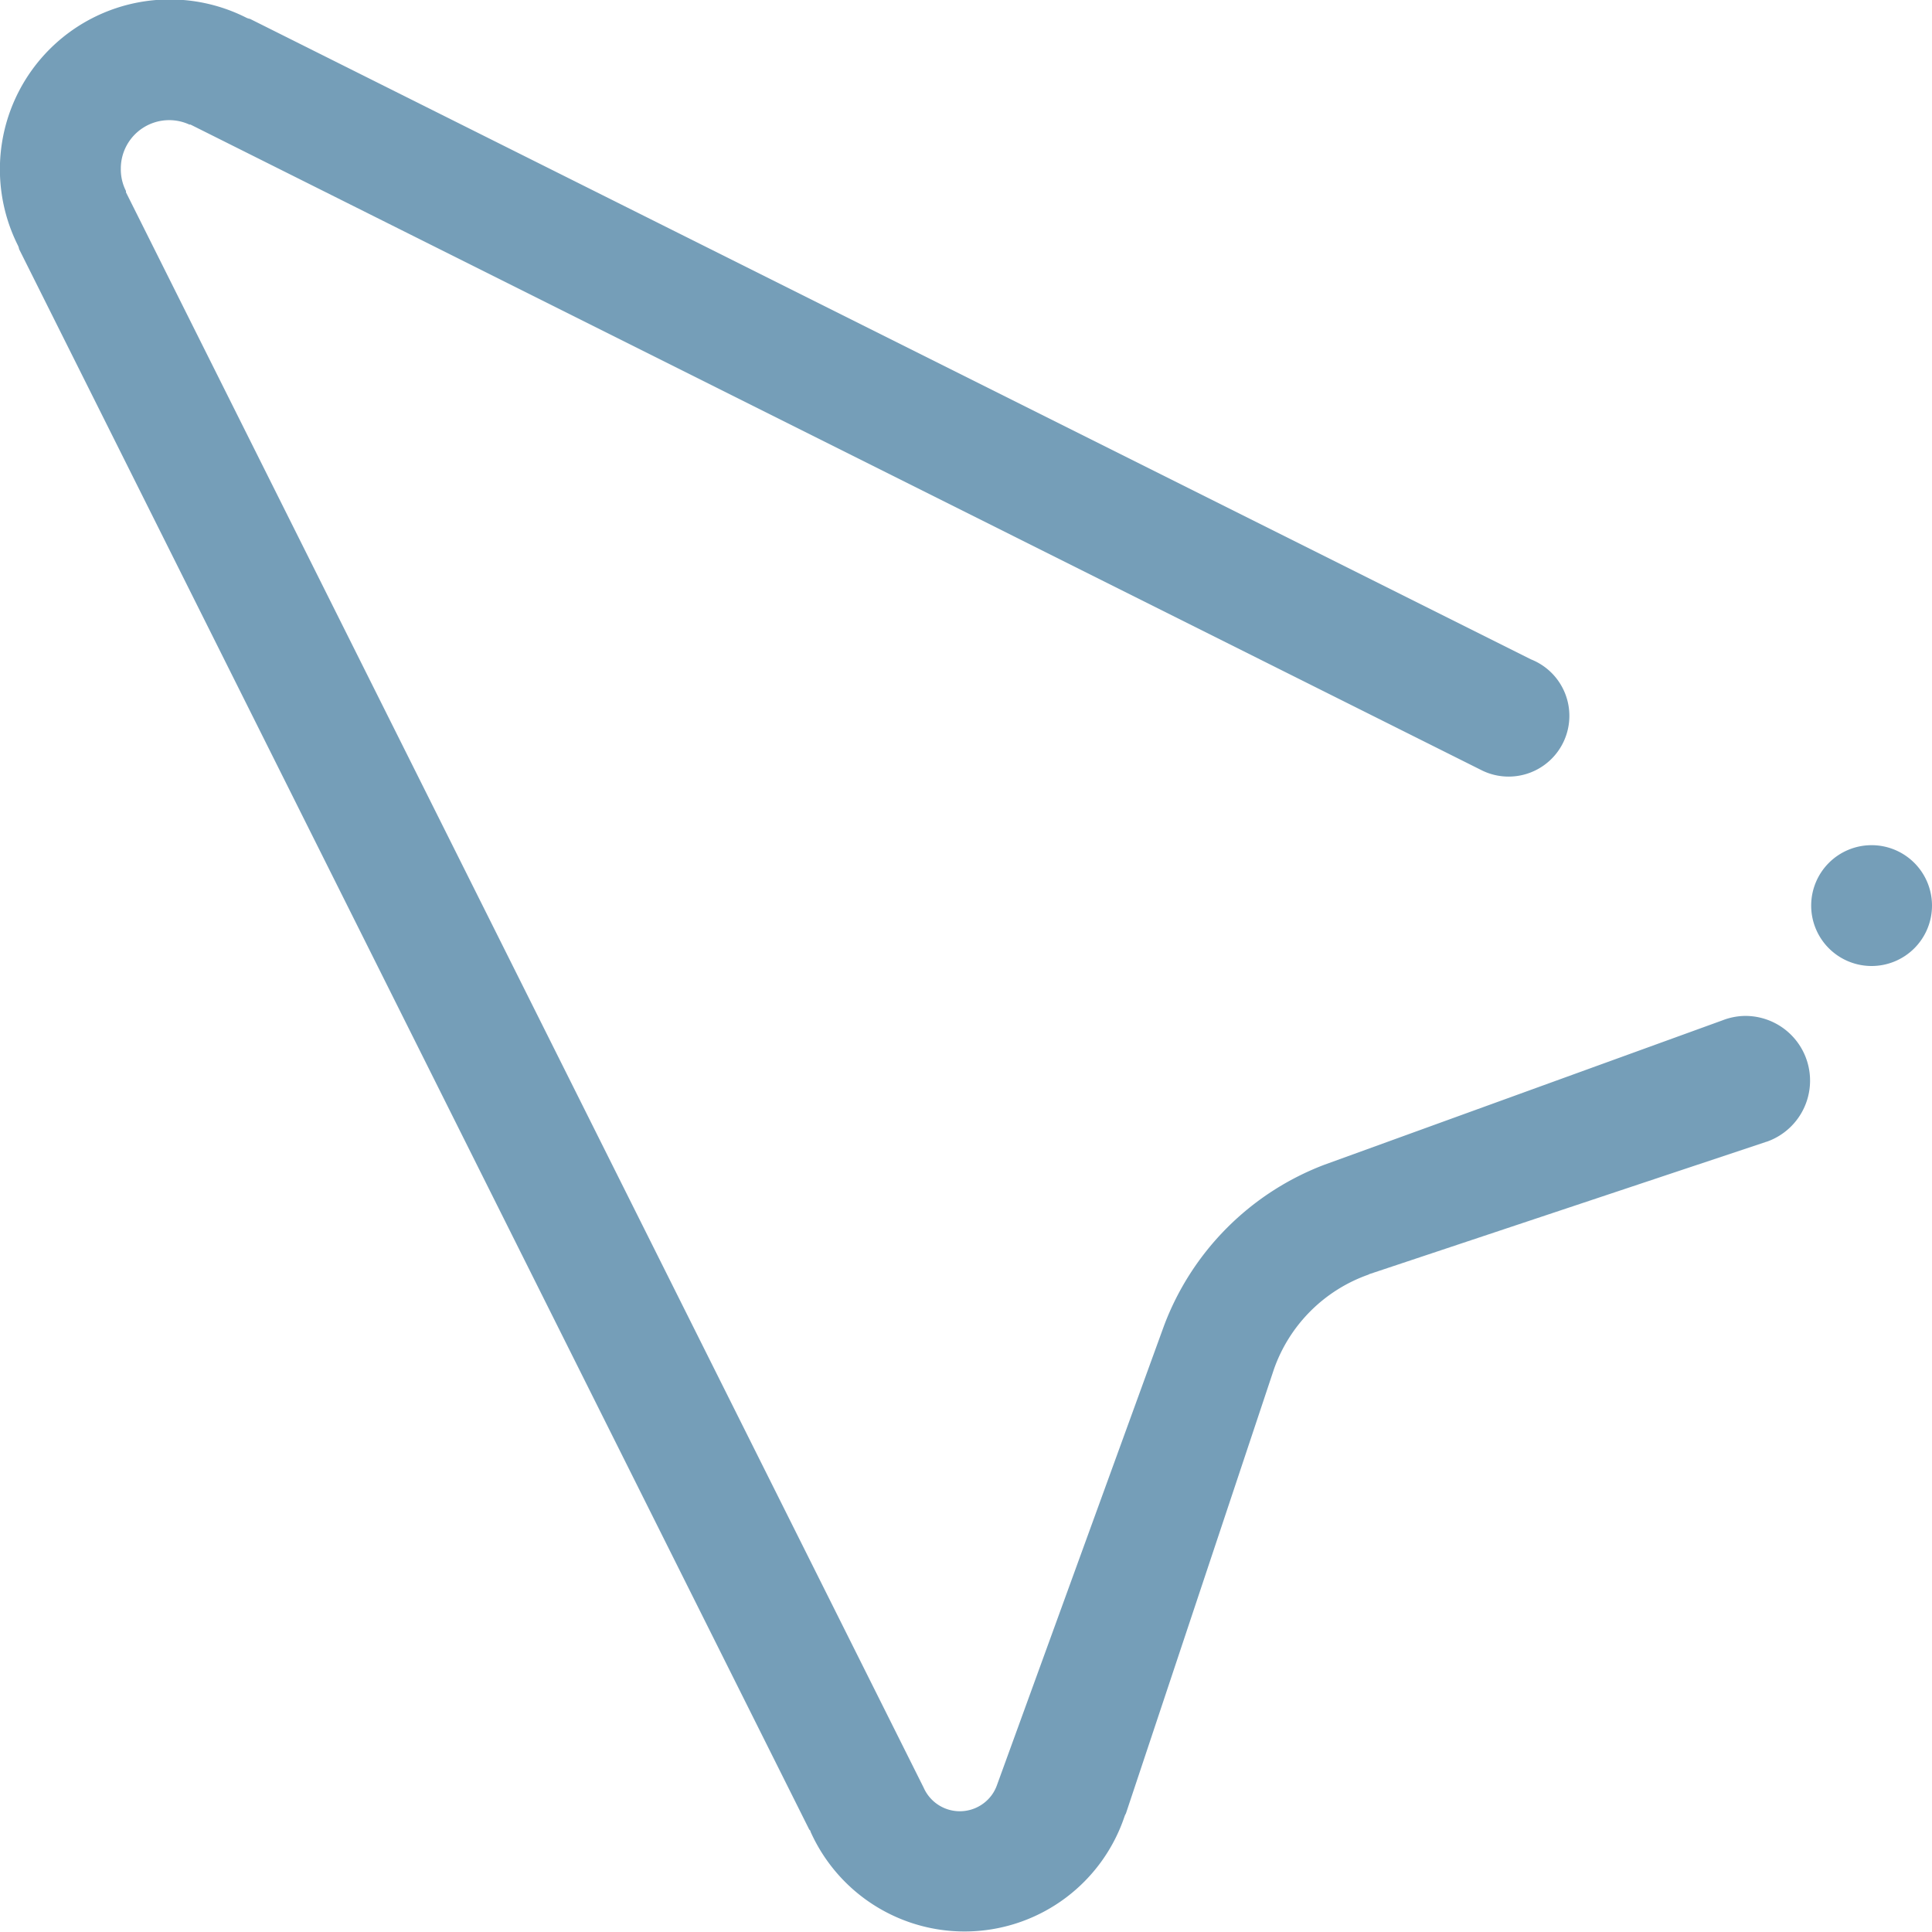
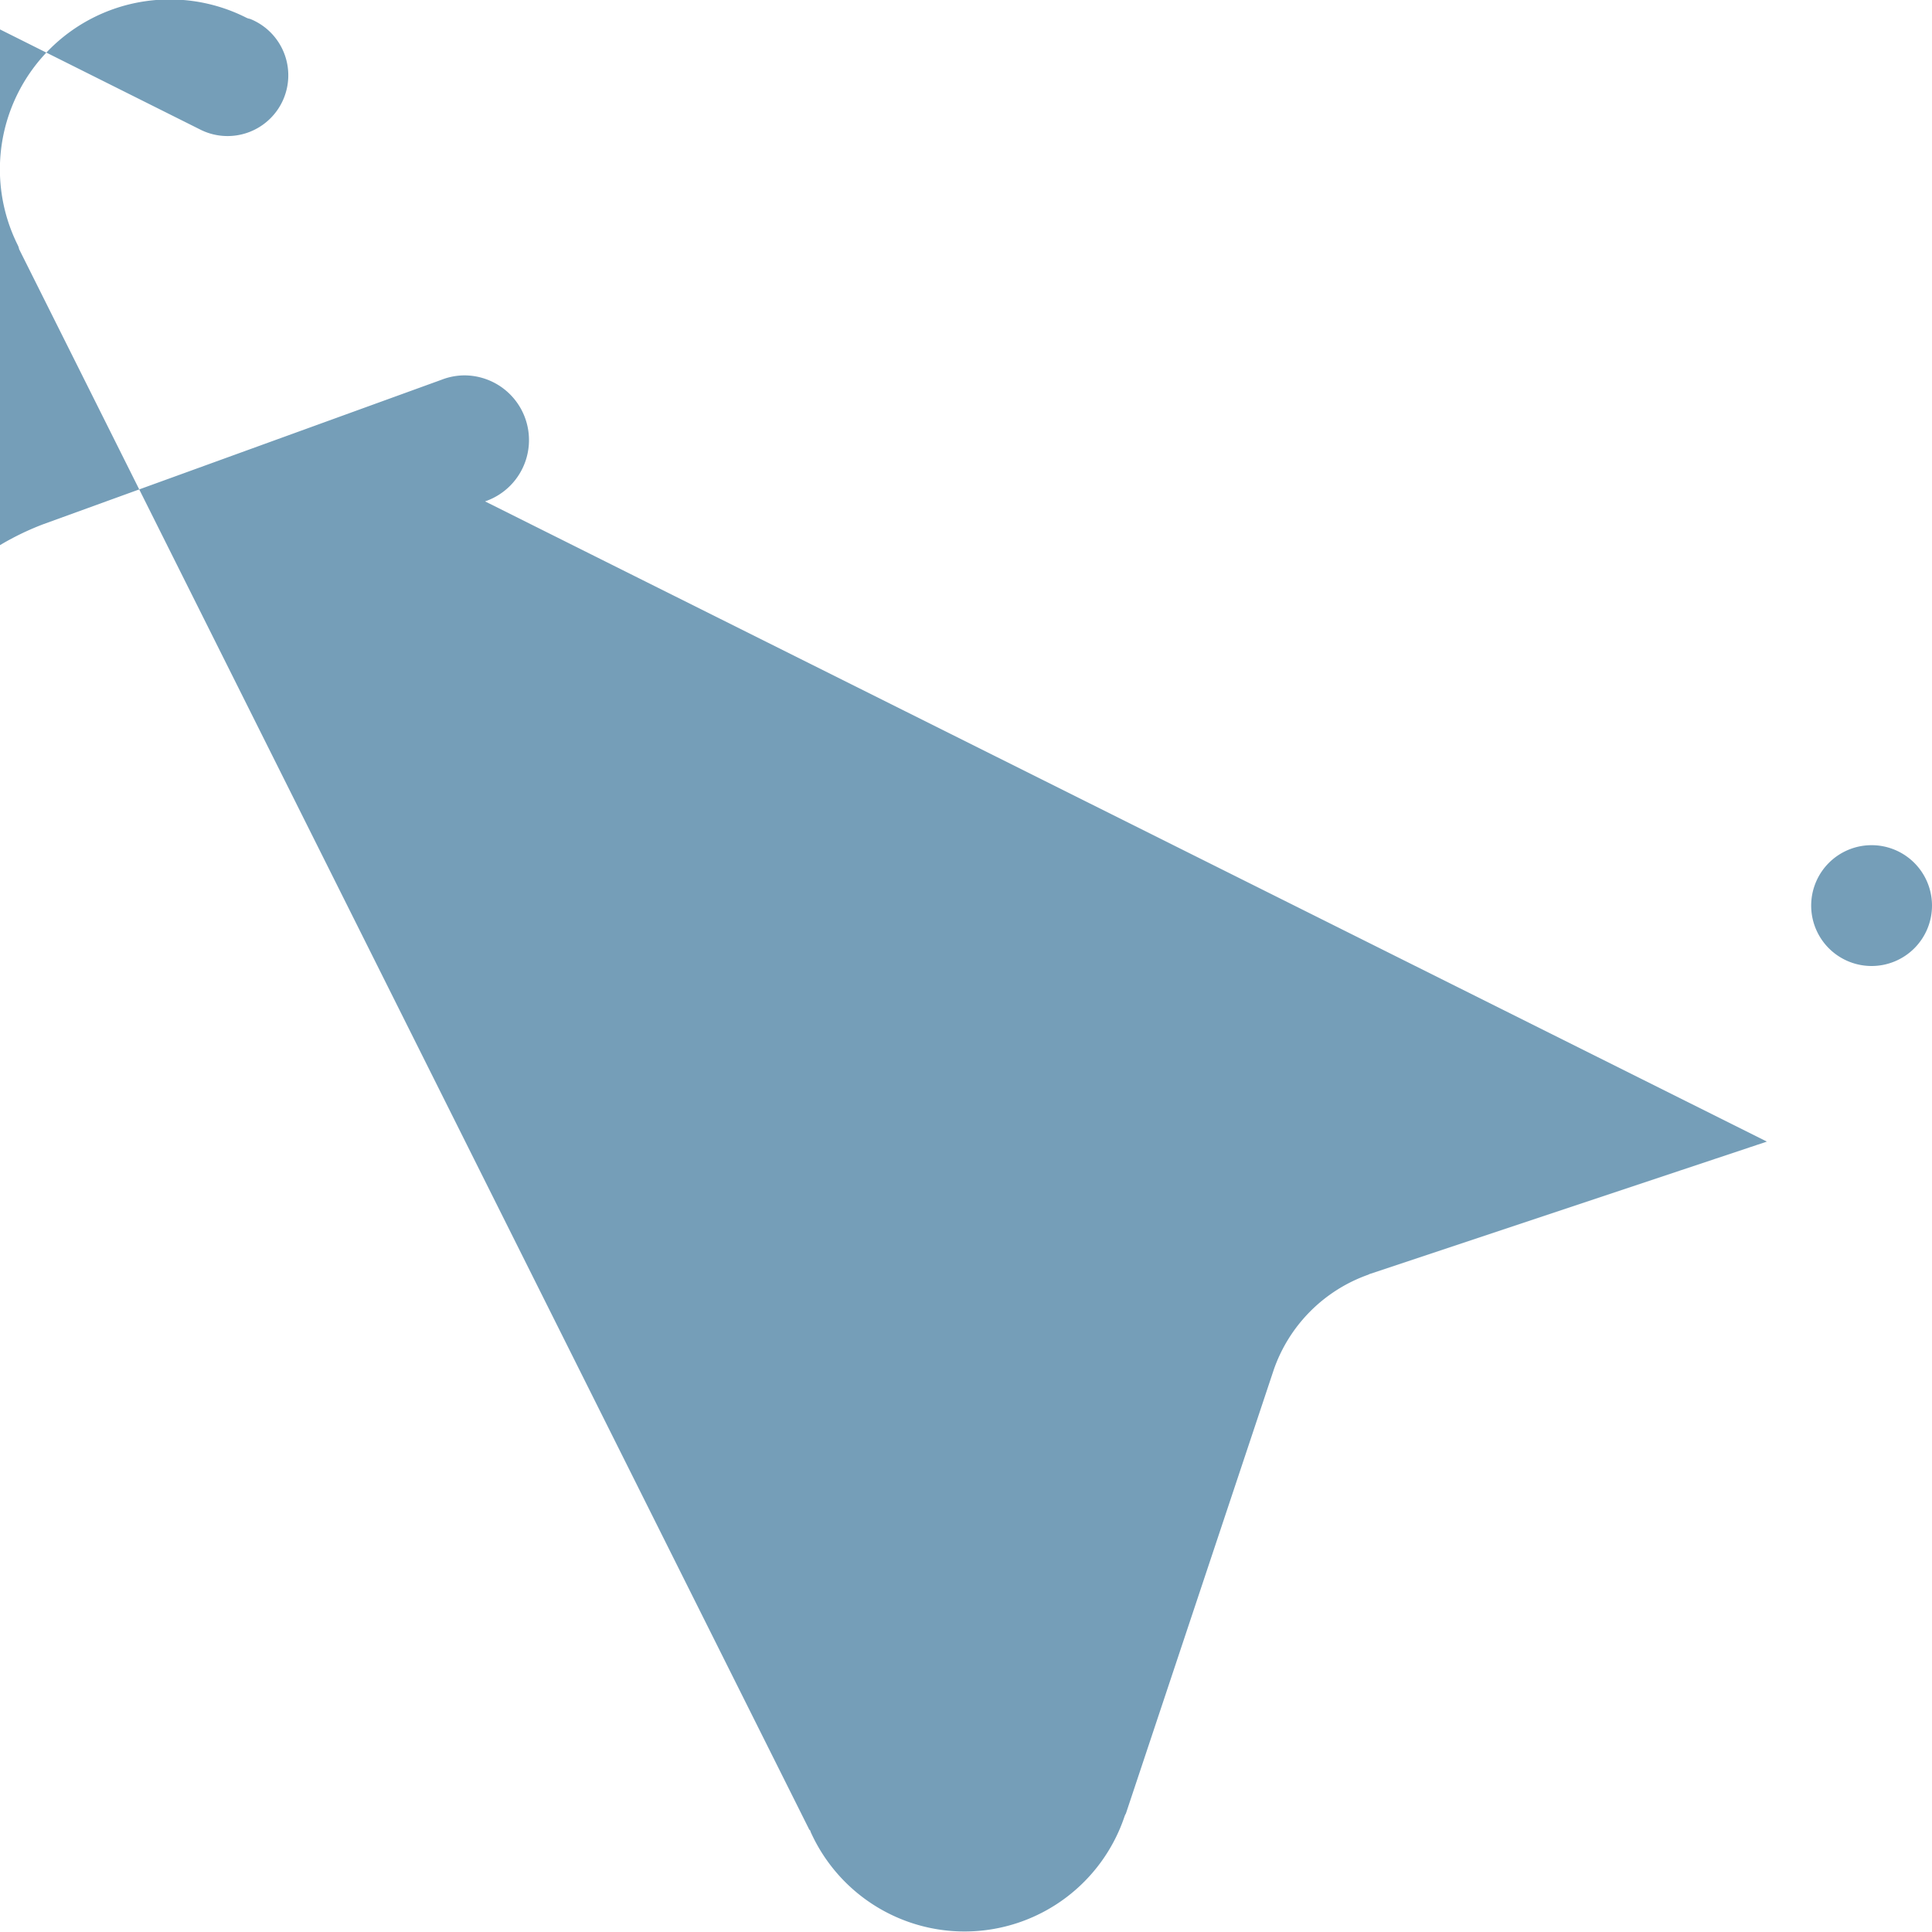
<svg xmlns="http://www.w3.org/2000/svg" width="17.494" height="17.495" viewBox="0 0 17.494 17.495">
-   <path d="M1556.947,168.747a.547.547,0,1,1,.547-.547.547.547,0,0,1-.547.547Zm-.948,1.59h0l-3.6,1.2-.009.005a1.4,1.4,0,0,0-.855.857s0,0,0,0l-1.34,4.022a.144.144,0,0,0-.013.028,1.528,1.528,0,0,1-2.843.136c0-.012-.009-.013-.013-.022l-7.153-14.307a.125.125,0,0,0-.012-.036,1.538,1.538,0,0,1,2.063-2.063.123.123,0,0,0,.04.014l11.6,5.8a.55.55,0,1,1-.439,1.008l0,0-11.7-5.851s0,0-.01,0a.438.438,0,0,0-.621.4.431.431,0,0,0,.046.2.019.019,0,0,1,0,.012l7.224,14.448h0a.358.358,0,0,0,.581.107.35.35,0,0,0,.082-.13l1.512-4.158a2.5,2.5,0,0,1,1.452-1.46l3.584-1.3.022-.008h0a.578.578,0,0,1,.208-.04.586.586,0,0,1,.187,1.141Z" transform="translate(-1540 -160)" fill="#759eb8" fill-rule="evenodd" />
+   <path d="M1556.947,168.747a.547.547,0,1,1,.547-.547.547.547,0,0,1-.547.547Zm-.948,1.59h0l-3.6,1.2-.009.005a1.4,1.4,0,0,0-.855.857s0,0,0,0l-1.34,4.022a.144.144,0,0,0-.013.028,1.528,1.528,0,0,1-2.843.136c0-.012-.009-.013-.013-.022l-7.153-14.307a.125.125,0,0,0-.012-.036,1.538,1.538,0,0,1,2.063-2.063.123.123,0,0,0,.04.014a.55.55,0,1,1-.439,1.008l0,0-11.7-5.851s0,0-.01,0a.438.438,0,0,0-.621.4.431.431,0,0,0,.046.2.019.019,0,0,1,0,.012l7.224,14.448h0a.358.358,0,0,0,.581.107.35.35,0,0,0,.082-.13l1.512-4.158a2.5,2.5,0,0,1,1.452-1.46l3.584-1.3.022-.008h0a.578.578,0,0,1,.208-.04.586.586,0,0,1,.187,1.141Z" transform="translate(-1540 -160)" fill="#759eb8" fill-rule="evenodd" />
</svg>